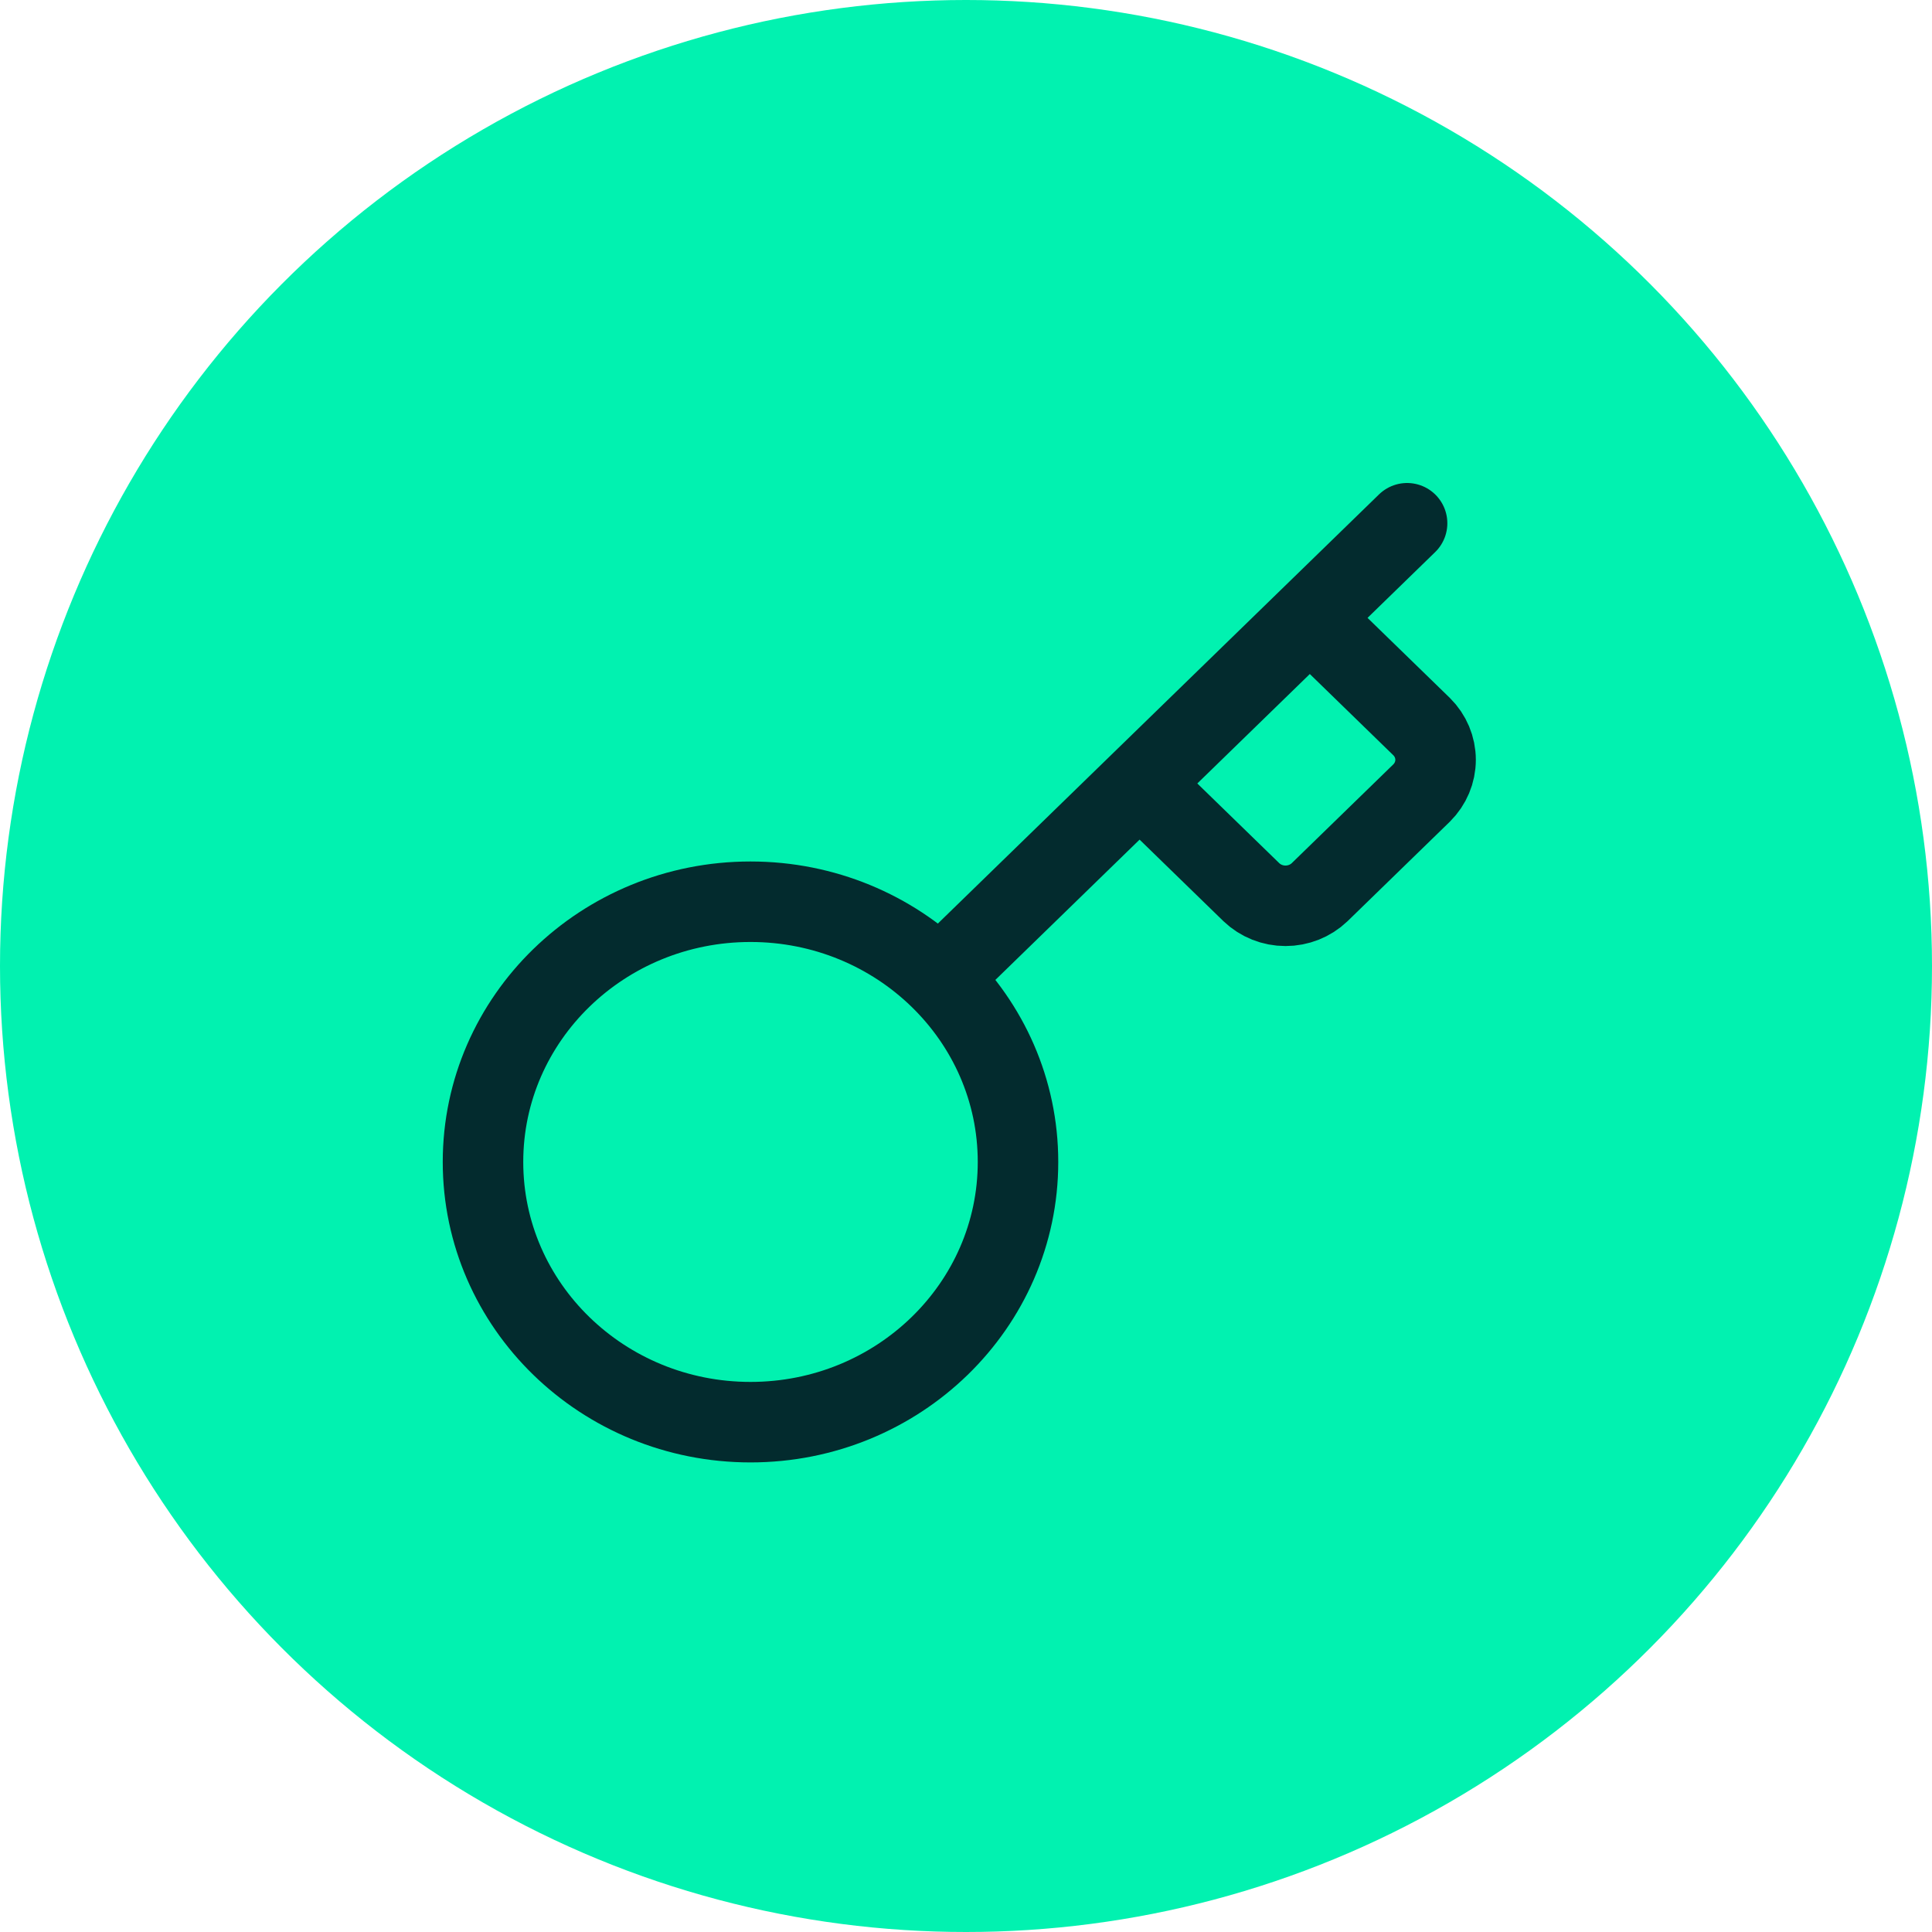
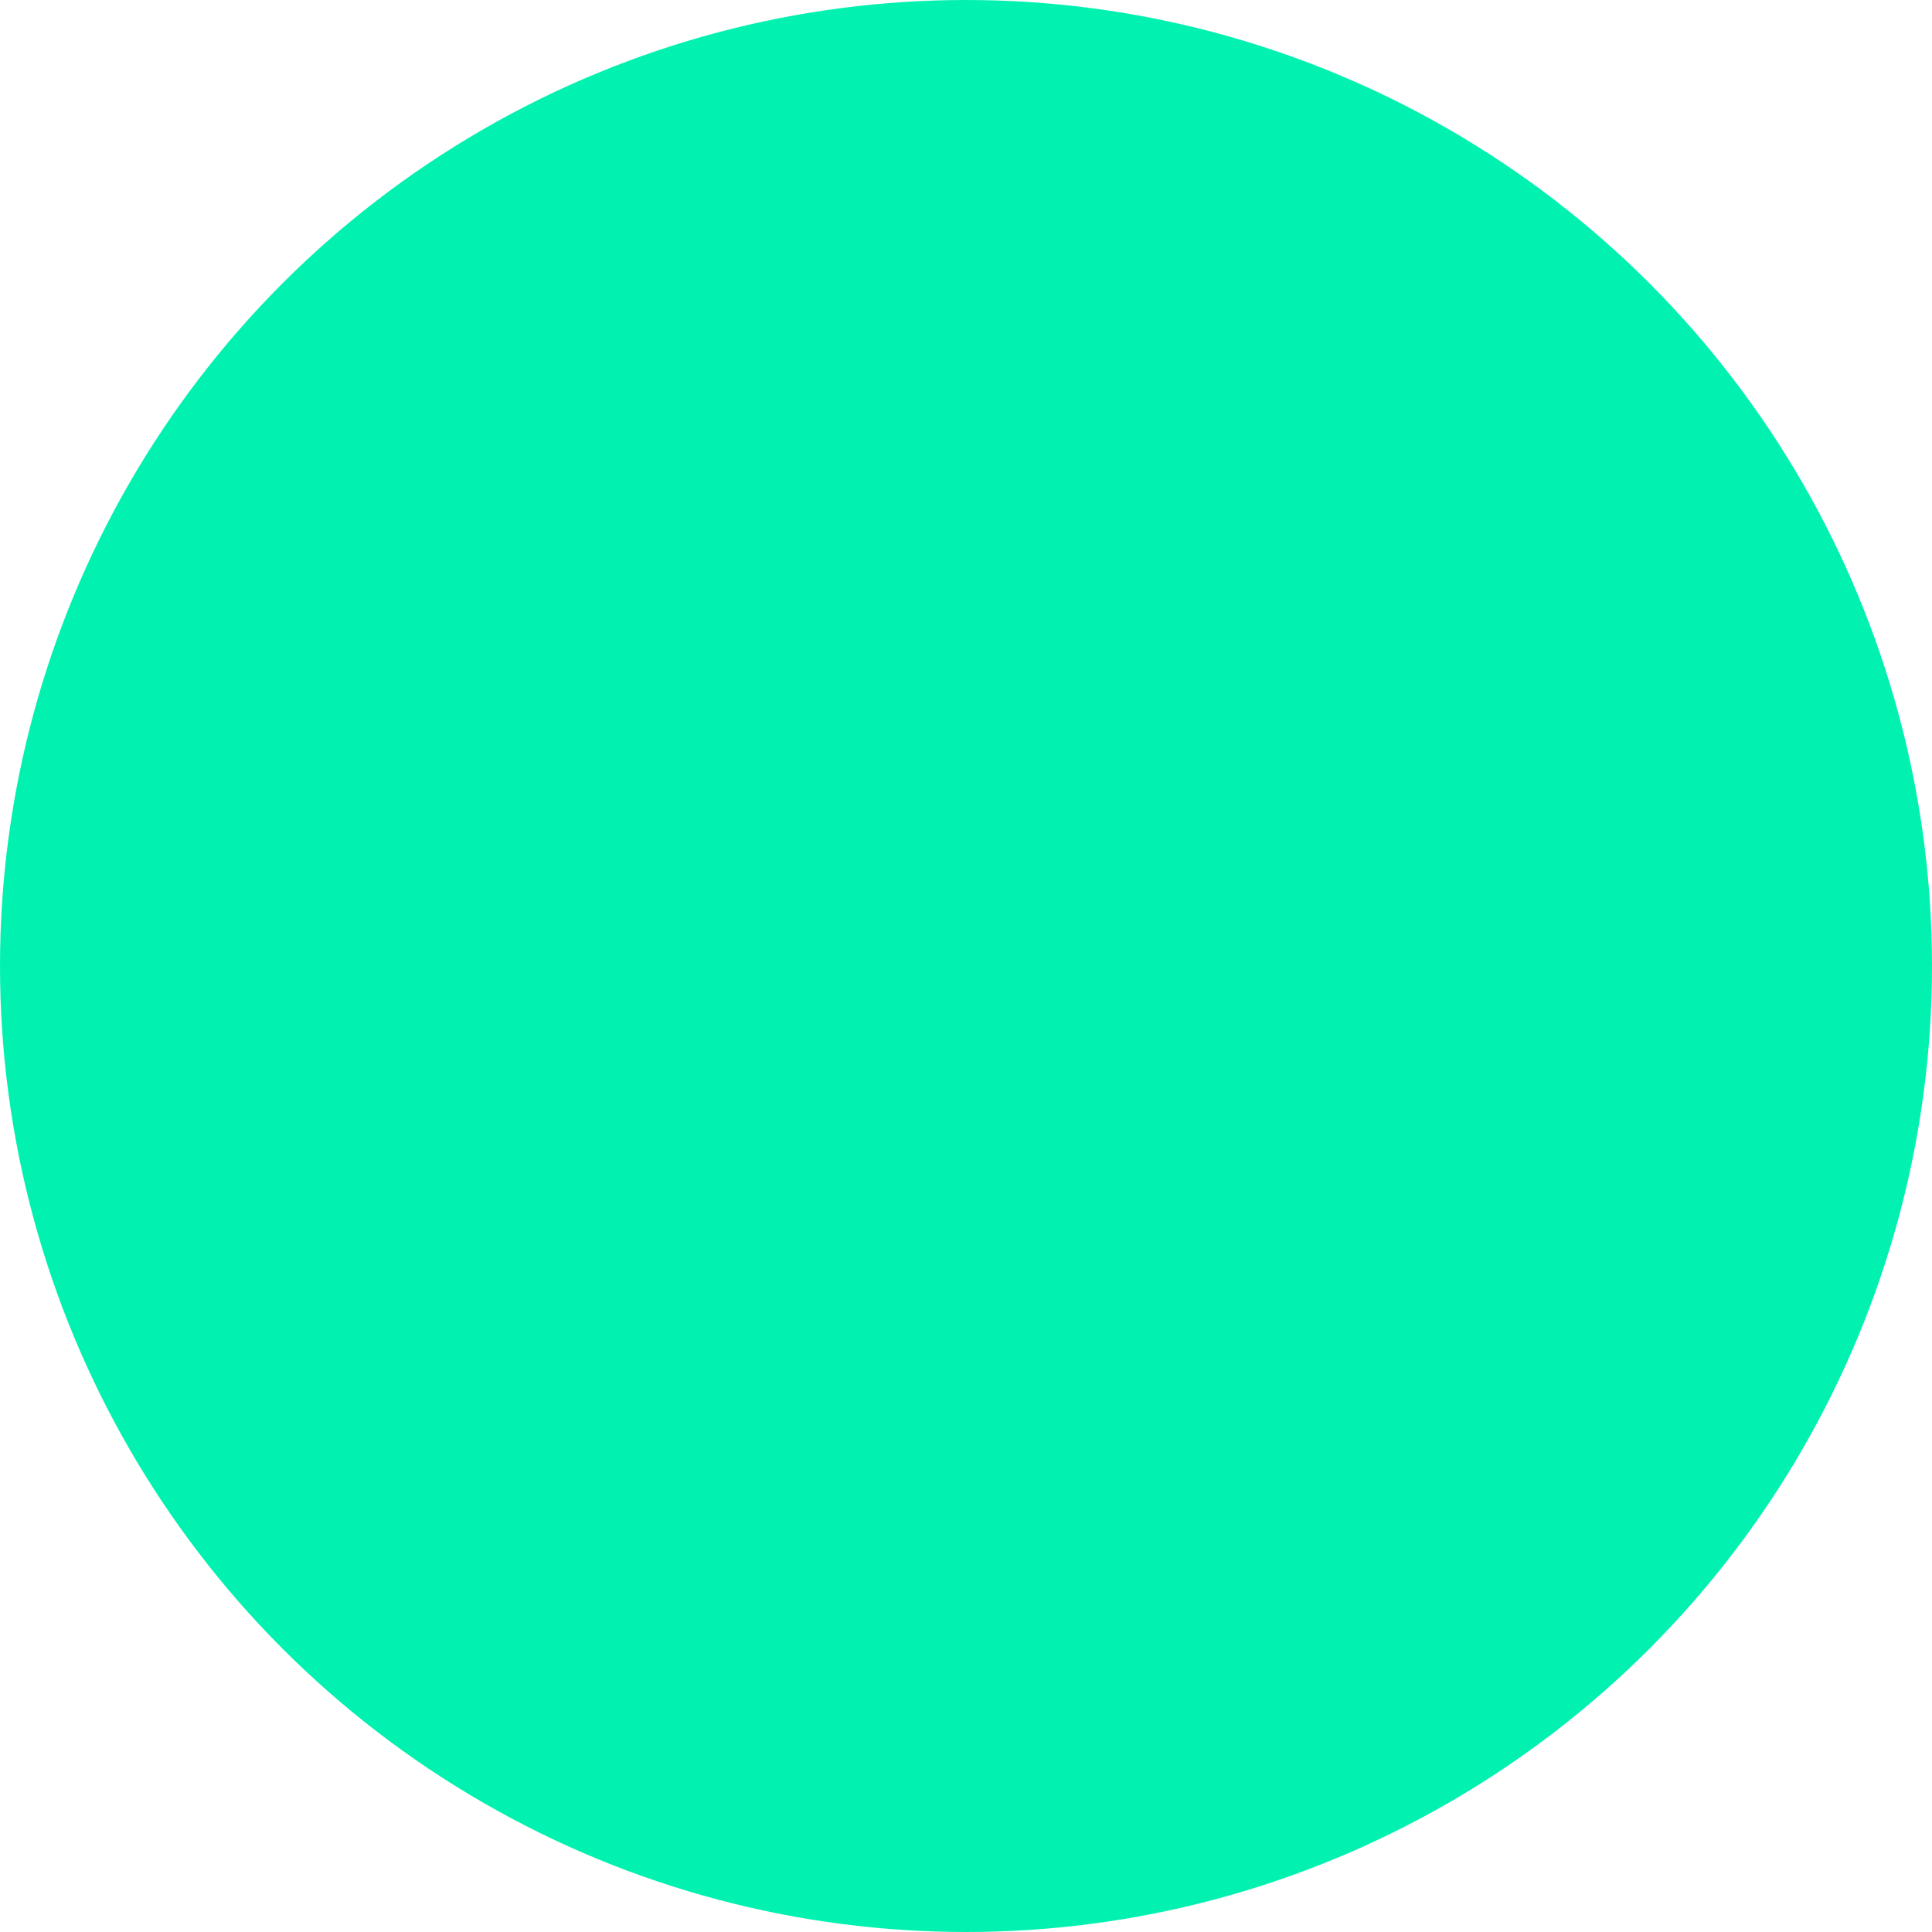
<svg xmlns="http://www.w3.org/2000/svg" width="144" height="144" viewBox="0 0 144 144" fill="none">
  <circle cx="72" cy="72" r="72" fill="#01F2B0" />
-   <path d="M84.938 58.395L93.276 66.505C93.954 67.151 94.865 67.513 95.814 67.513C96.762 67.513 97.674 67.151 98.351 66.505L105.964 59.1C106.628 58.441 107 57.555 107 56.632C107 55.709 106.628 54.822 105.964 54.163L97.626 46.053M104.876 39L70.076 72.853M75.876 86.605C75.876 97.317 66.949 106 55.938 106C44.926 106 36 97.317 36 86.605C36 75.894 44.926 67.21 55.938 67.21C66.949 67.21 75.876 75.894 75.876 86.605Z" stroke="#032B2E" stroke-width="6" stroke-linecap="round" stroke-linejoin="round" />
</svg>